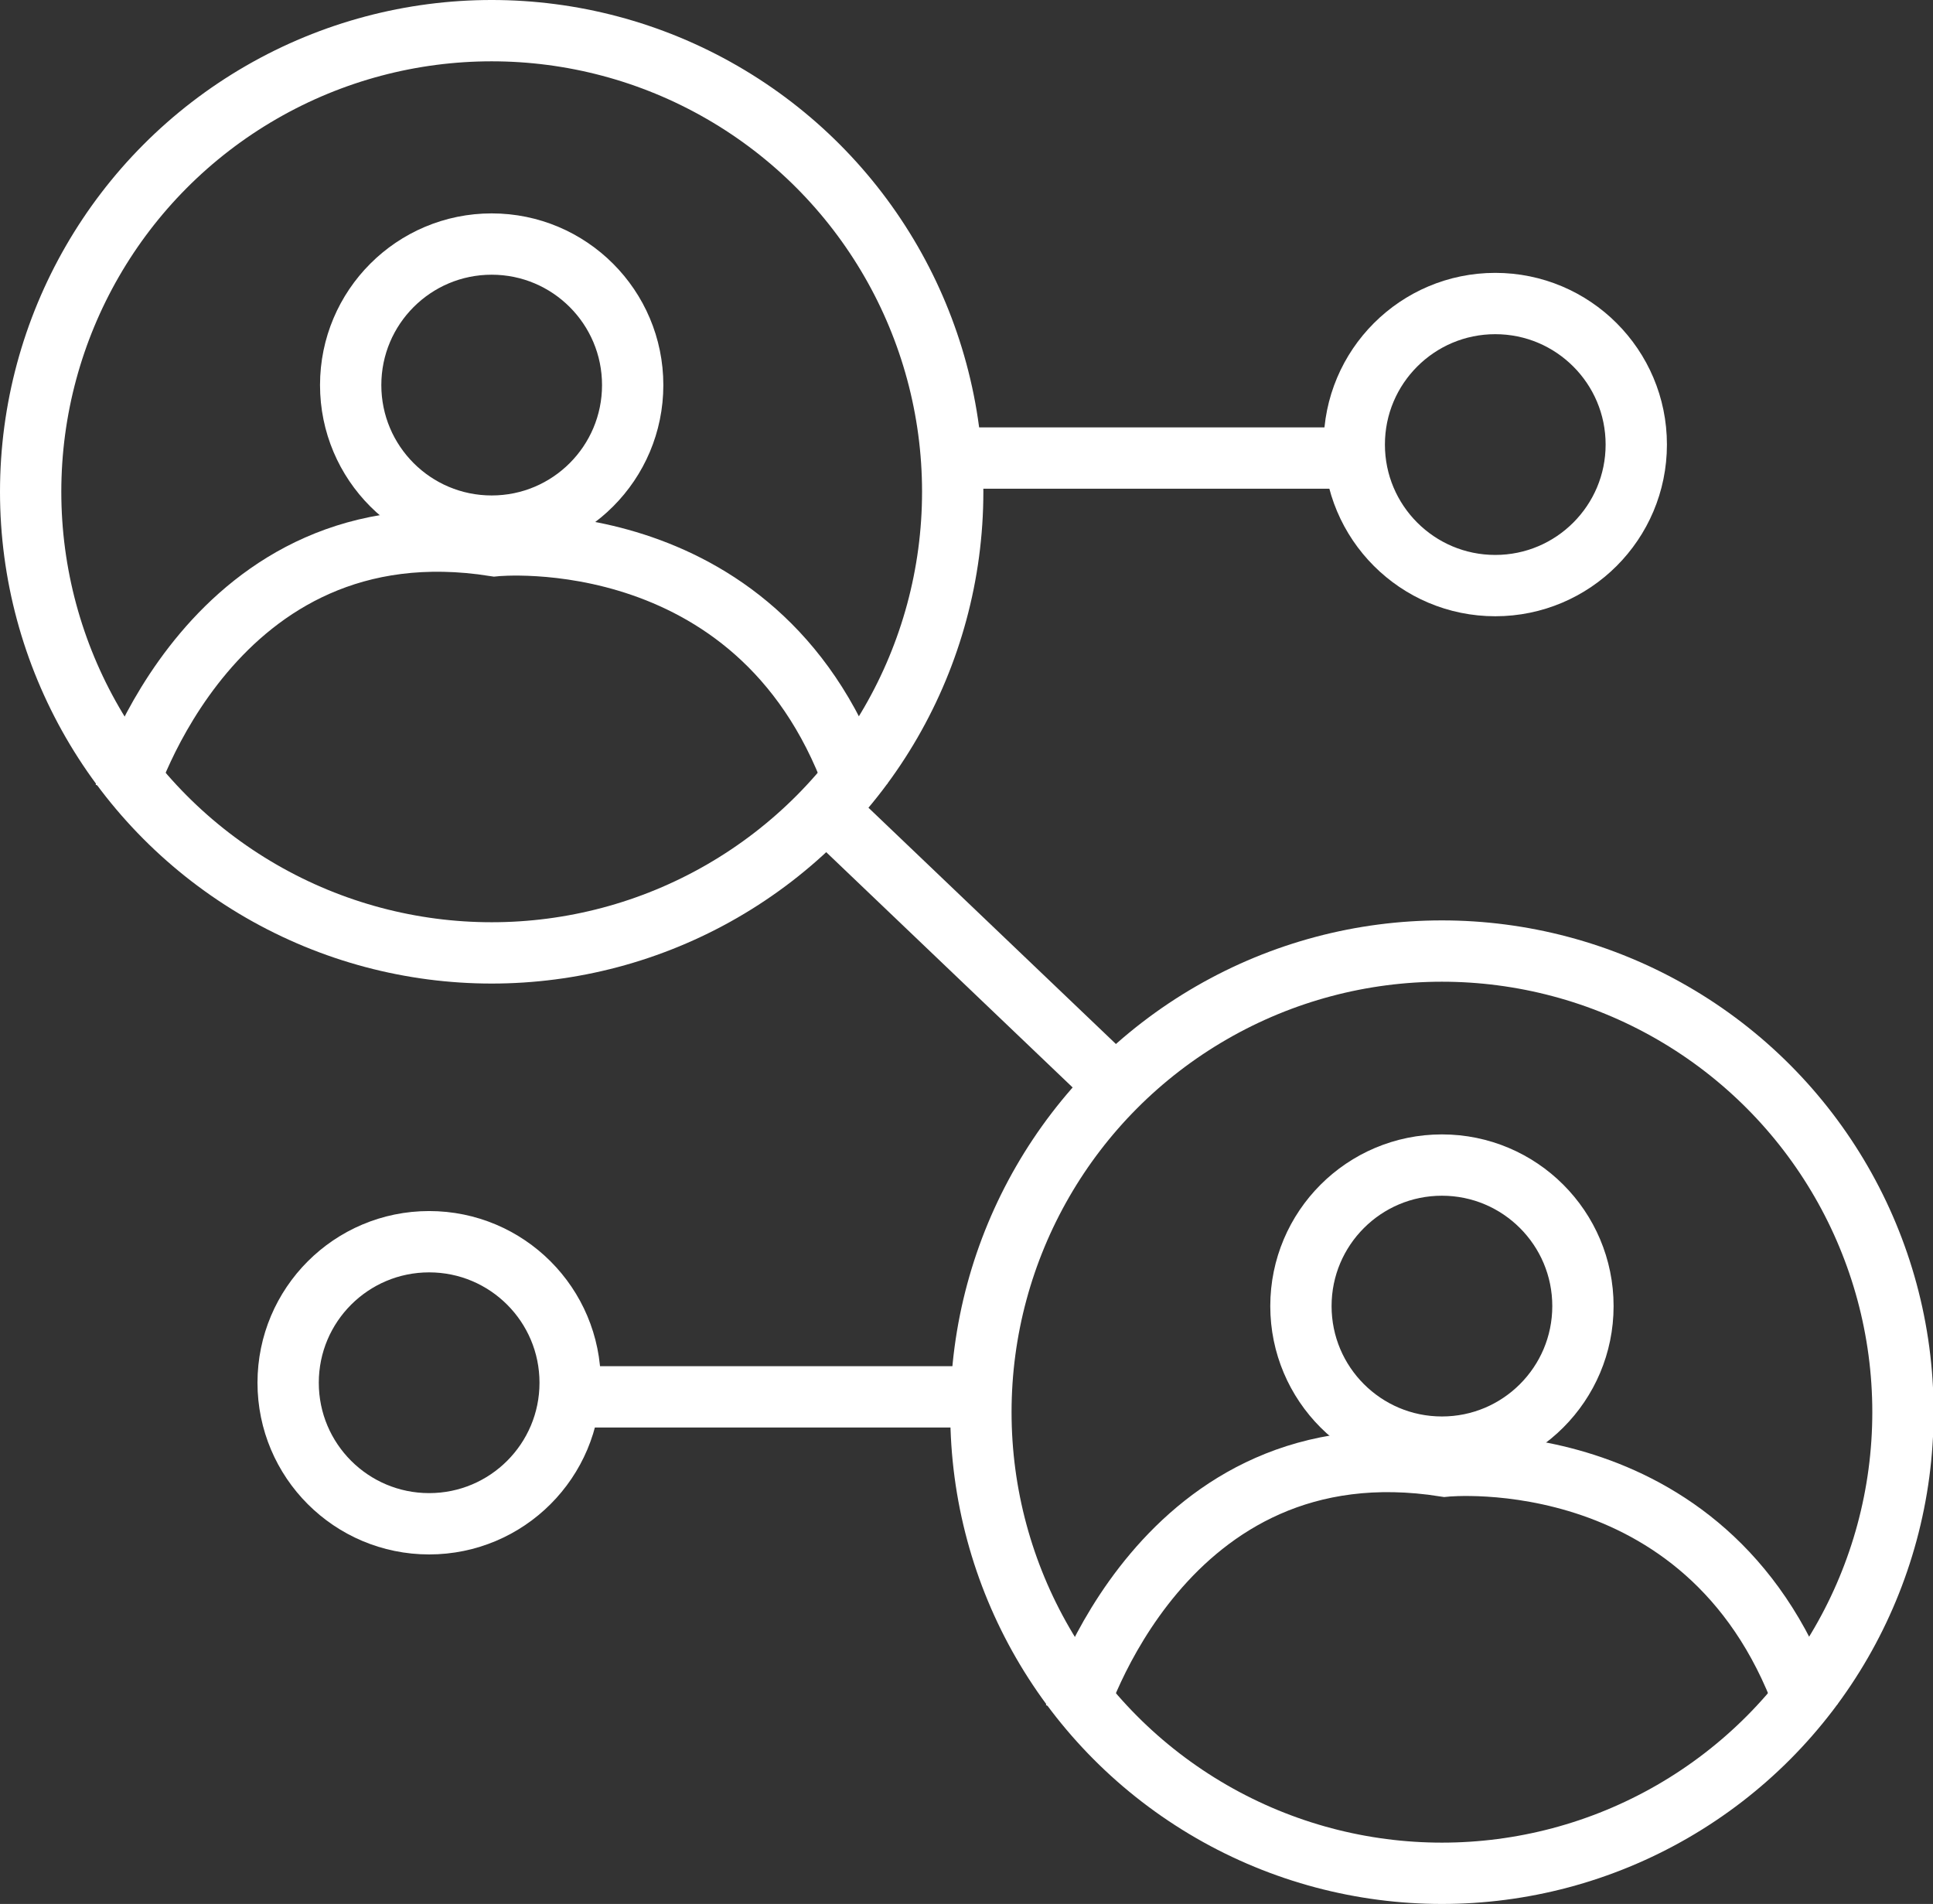
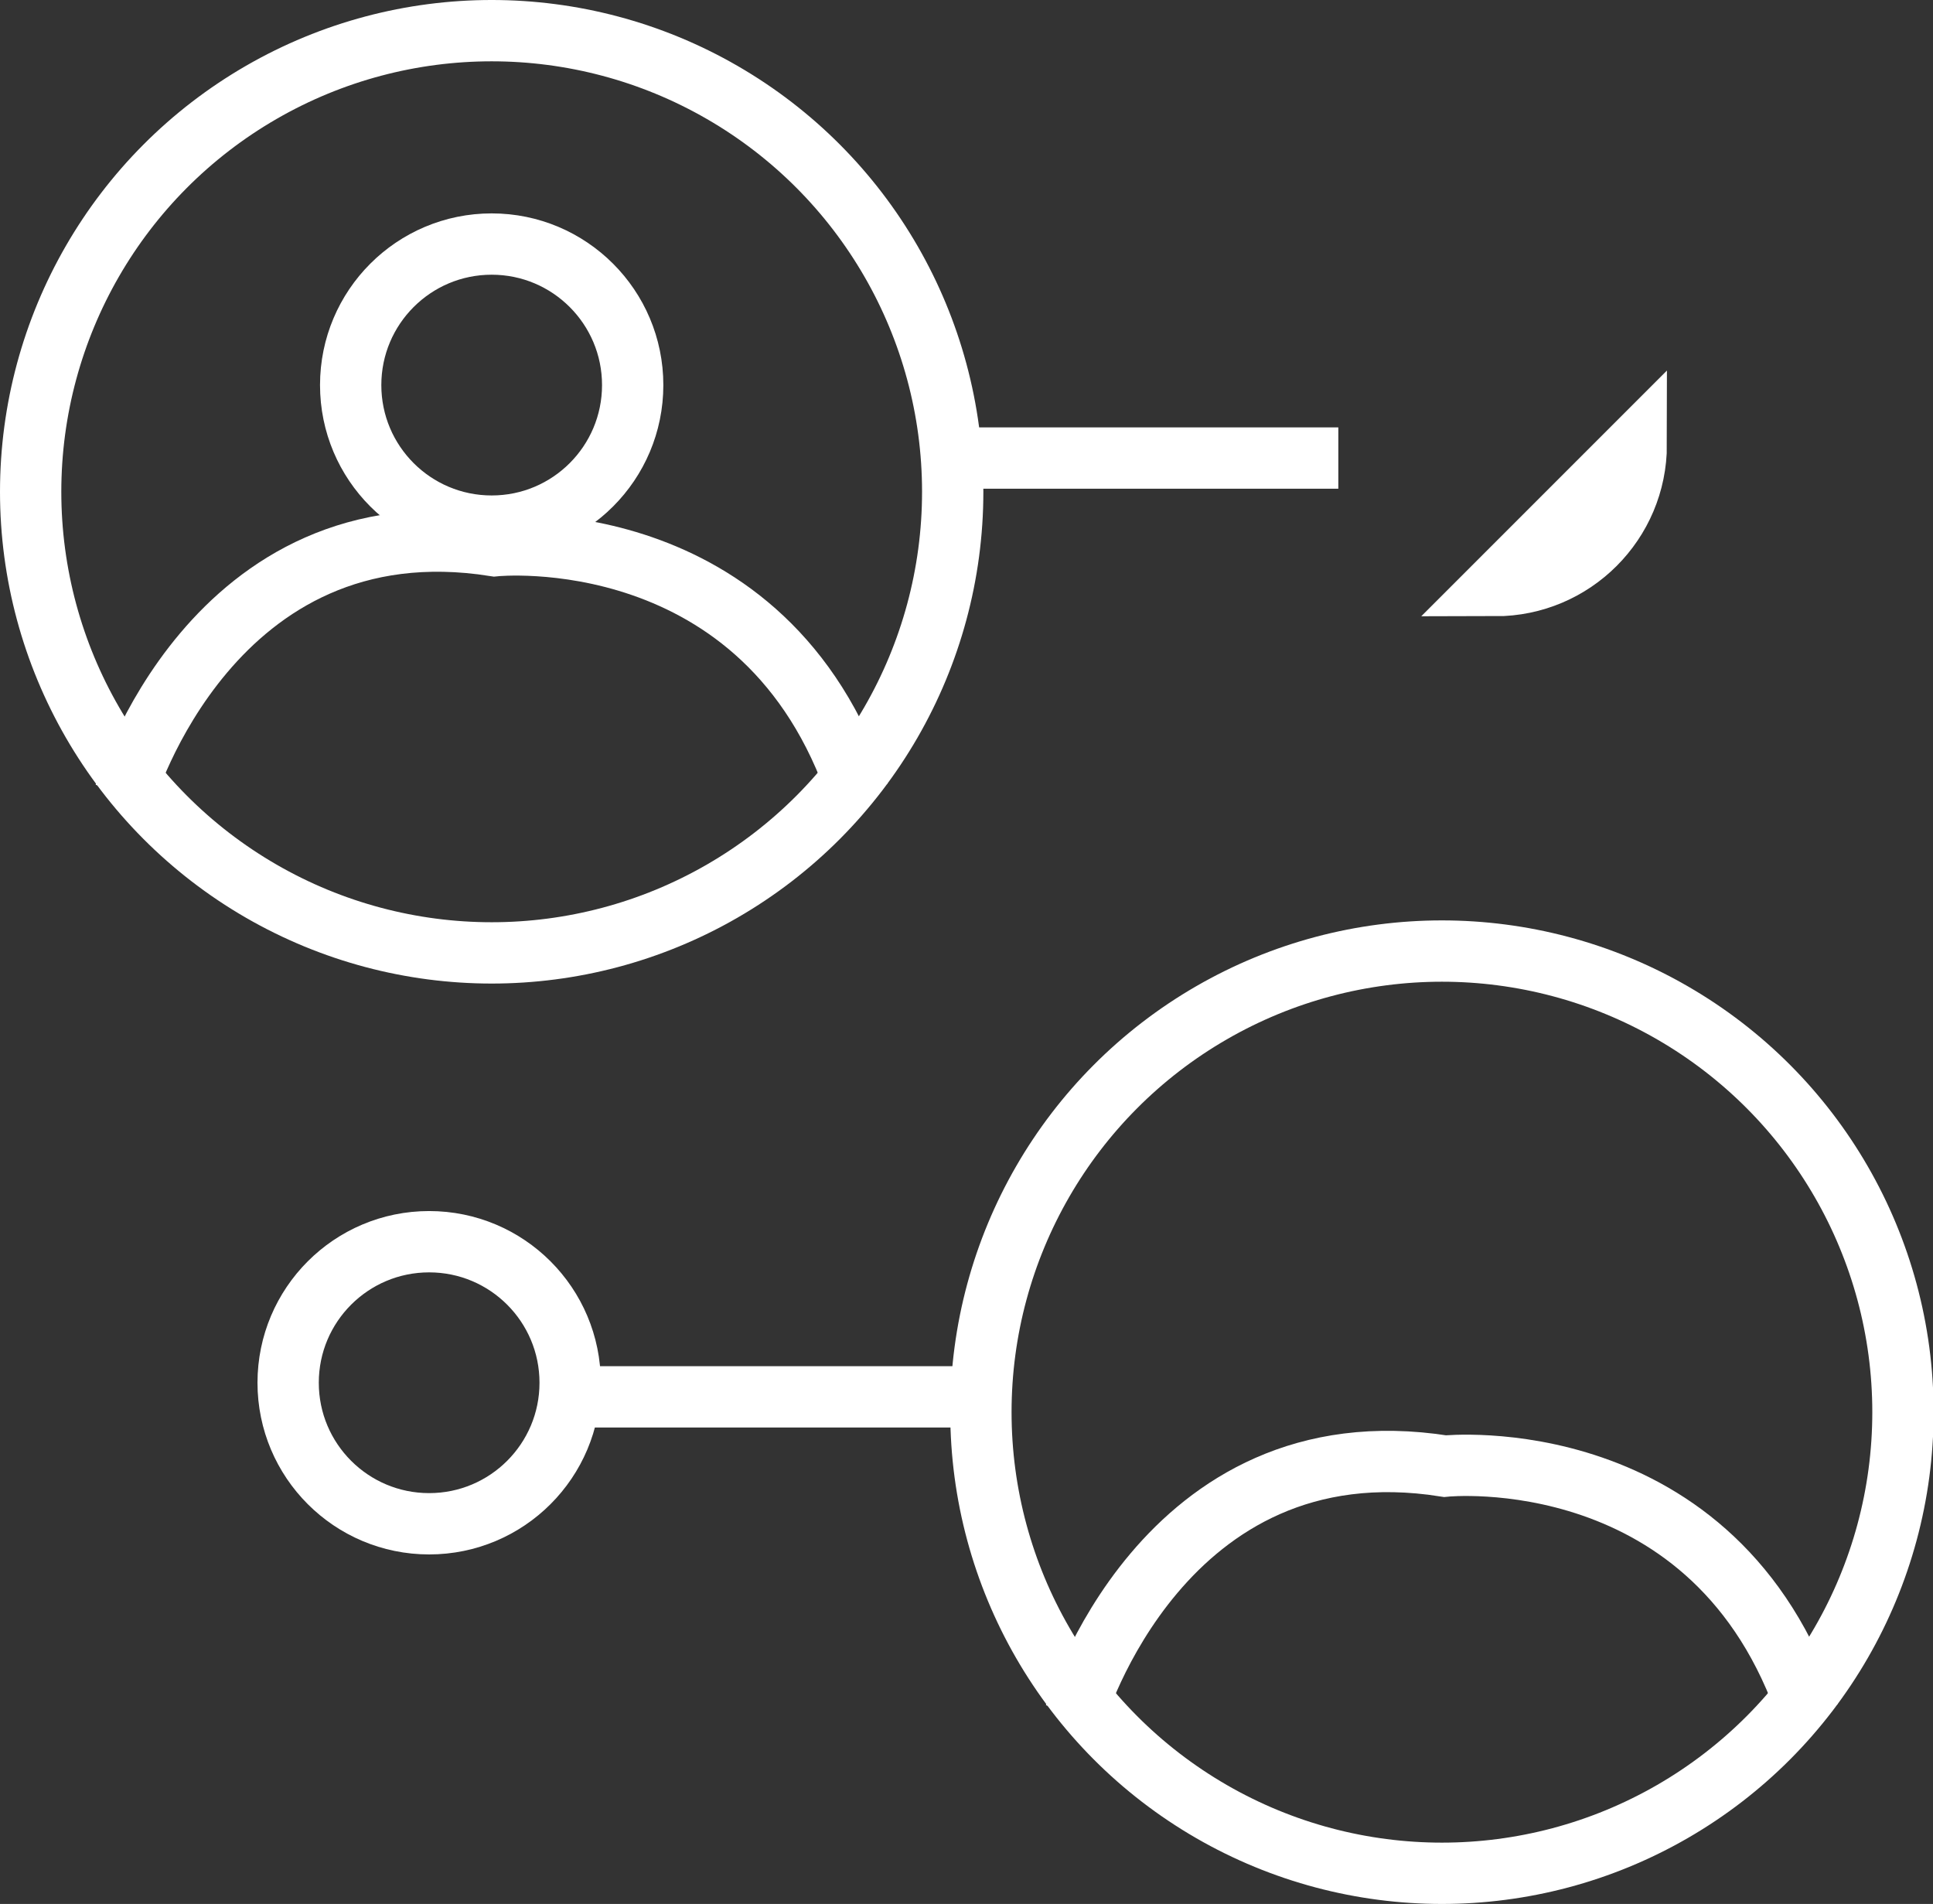
<svg xmlns="http://www.w3.org/2000/svg" id="Layer_2" data-name="Layer 2" viewBox="0 0 31.53 31.05">
  <rect x="0" y="0" width="31.53" height="31.05" fill="#333333" stroke="none" />
  <defs>
    <style>
      .cls-1 {
        fill: none;
        stroke: #fff;
      }
    </style>
  </defs>
  <g id="Layer_1-2" data-name="Layer 1">
    <g>
      <circle class="cls-1" cx="8.02" cy="8.02" r="7.52" />
      <circle class="cls-1" cx="8.02" cy="6.28" r="2.3" />
      <path class="cls-1" d="m2.04,12.94s1.41-4.77,6.03-4.04c0,0,4.43-.46,5.93,4.04" />
      <circle class="cls-1" cx="23.52" cy="23.03" r="7.52" />
-       <path class="cls-1" d="m23.52,23.6c1.27,0,2.3-1.03,2.3-2.3s-1.03-2.3-2.3-2.3-2.3,1.03-2.3,2.3,1.03,2.3,2.3,2.3Z" />
      <path class="cls-1" d="m17.54,27.95s1.41-4.77,6.03-4.04c0,0,4.43-.46,5.93,4.04" />
-       <line class="cls-1" x1="13.68" y1="13.4" x2="18.09" y2="17.61" />
      <line class="cls-1" x1="15.69" y1="7.47" x2="21.83" y2="7.47" />
-       <path class="cls-1" d="m24.39,9.55c1.27,0,2.3-1.03,2.3-2.3s-1.03-2.3-2.3-2.3-2.3,1.03-2.3,2.3,1.03,2.3,2.3,2.3Z" />
+       <path class="cls-1" d="m24.39,9.55c1.27,0,2.3-1.03,2.3-2.3Z" />
      <line class="cls-1" x1="15.69" y1="22.78" x2="9.56" y2="22.78" />
      <circle class="cls-1" cx="7" cy="22.55" r="2.3" />
    </g>
  </g>
</svg>